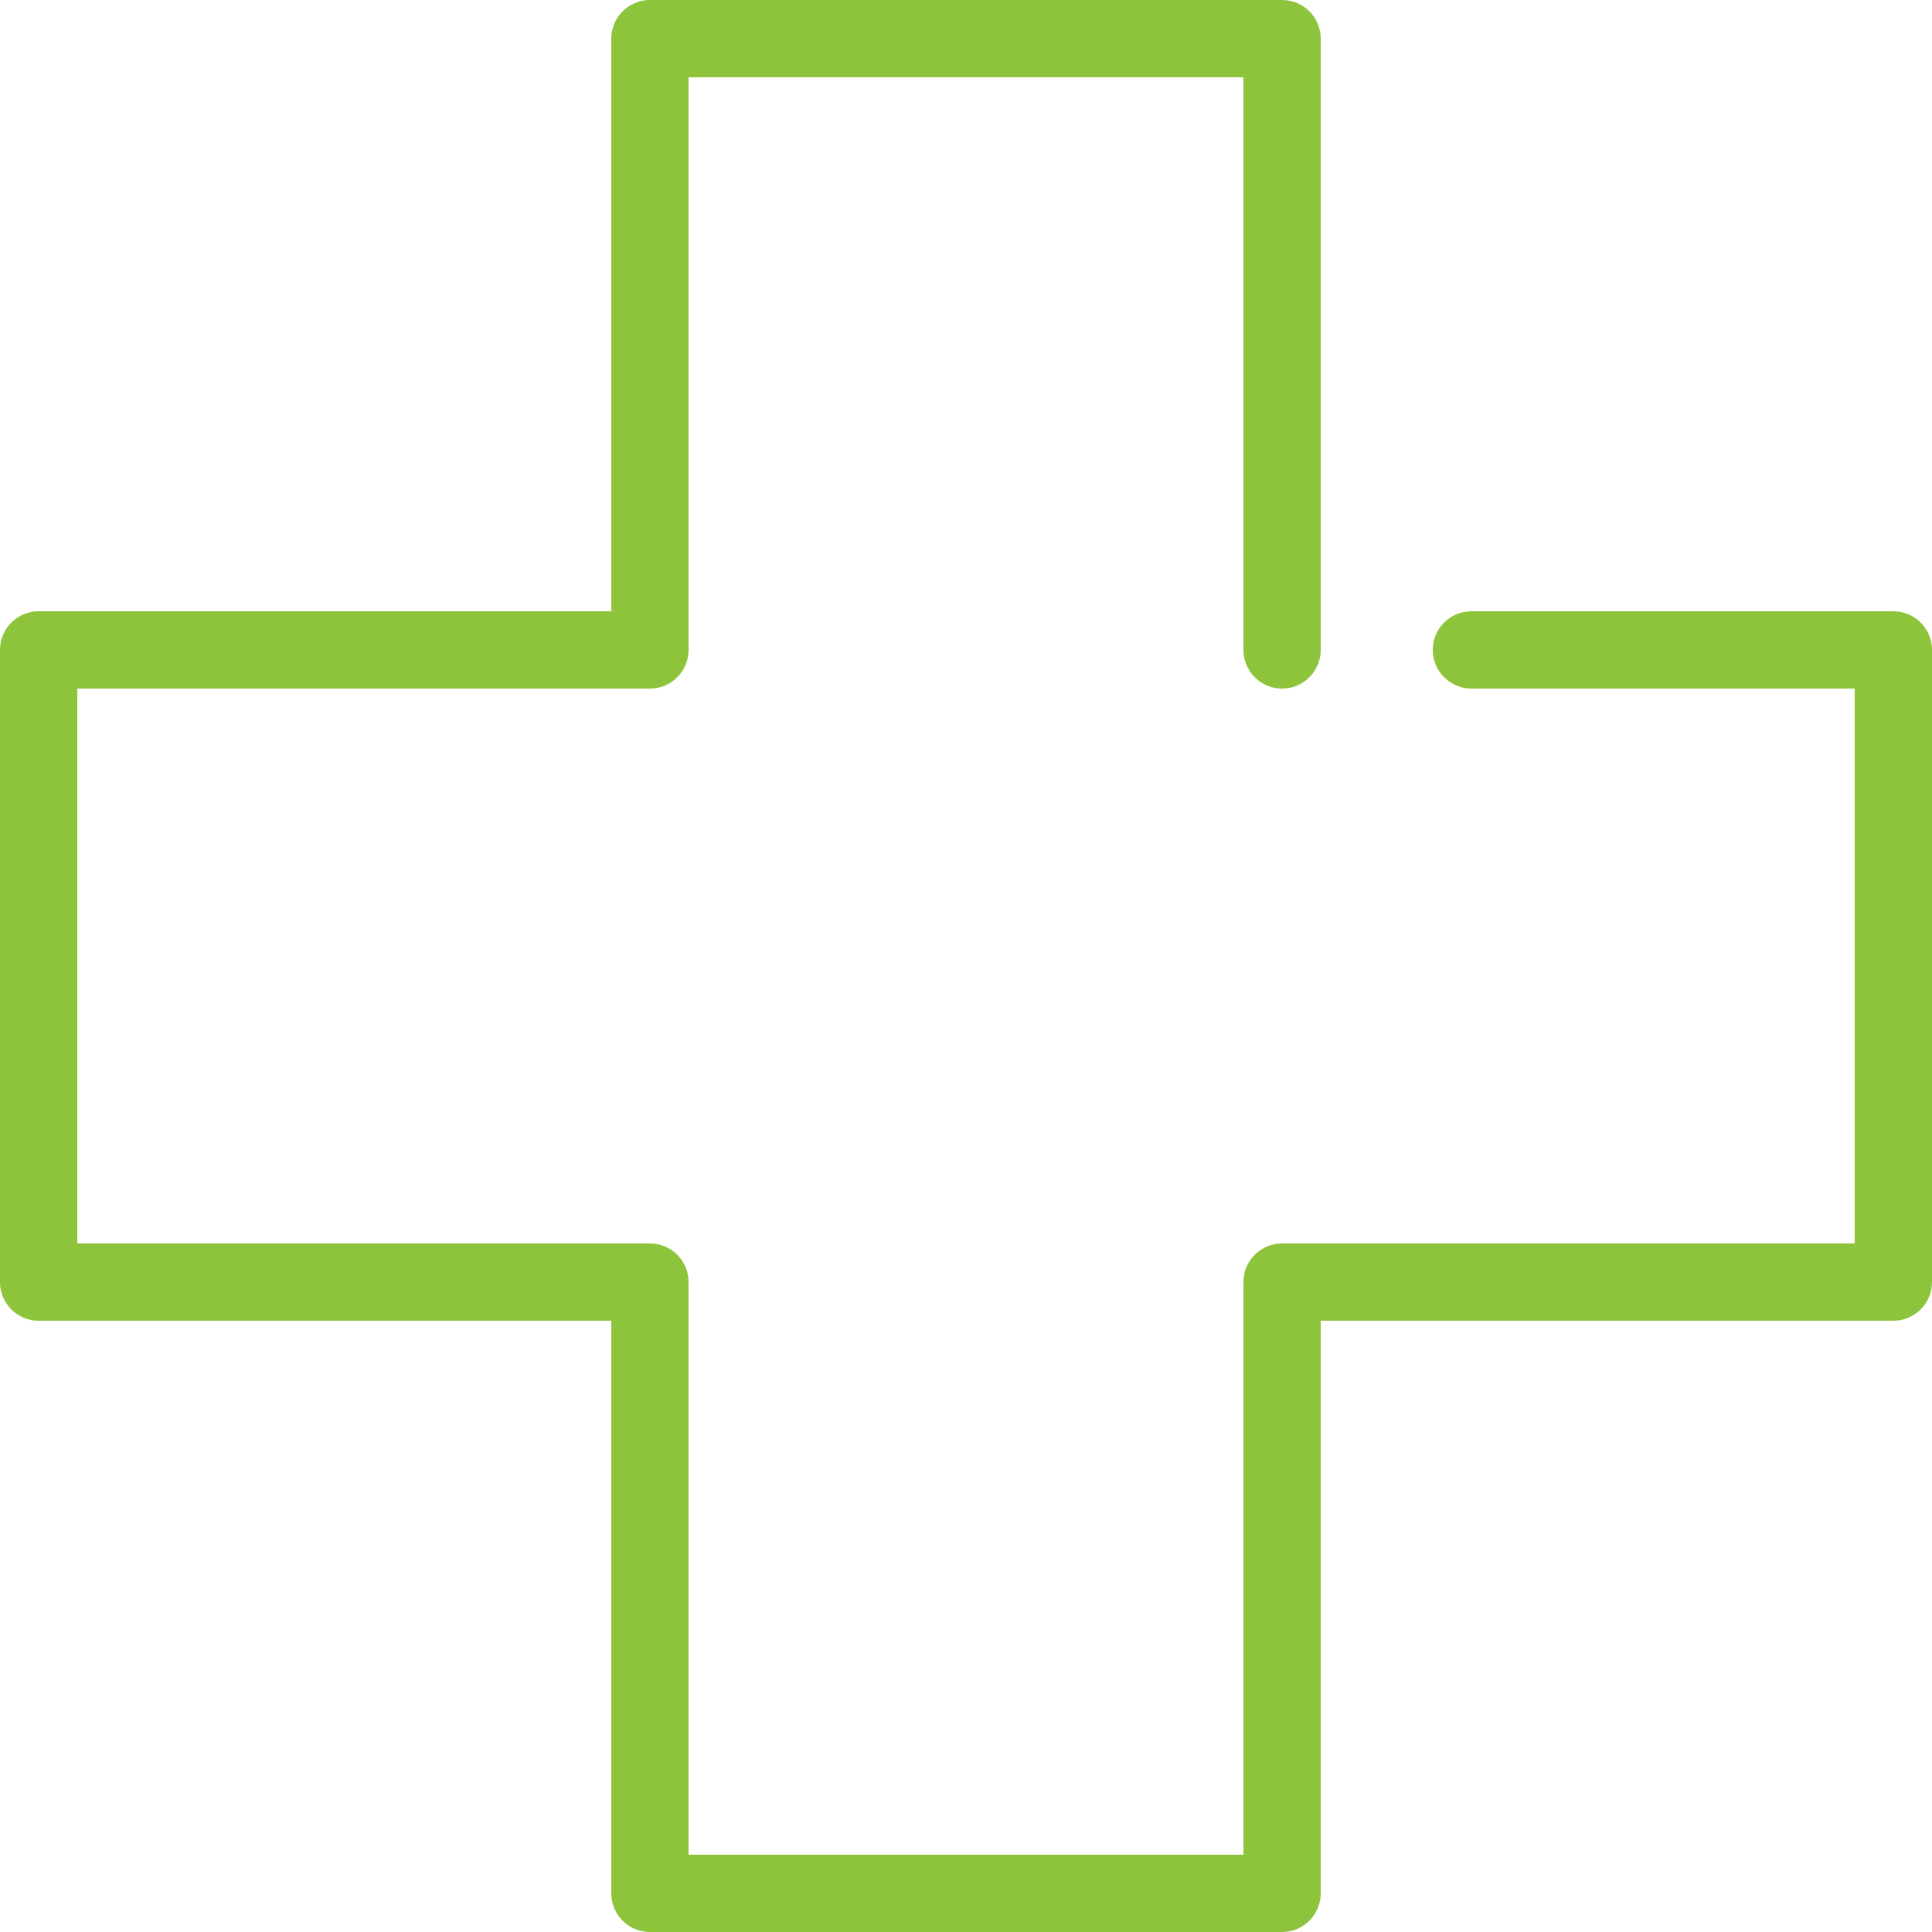
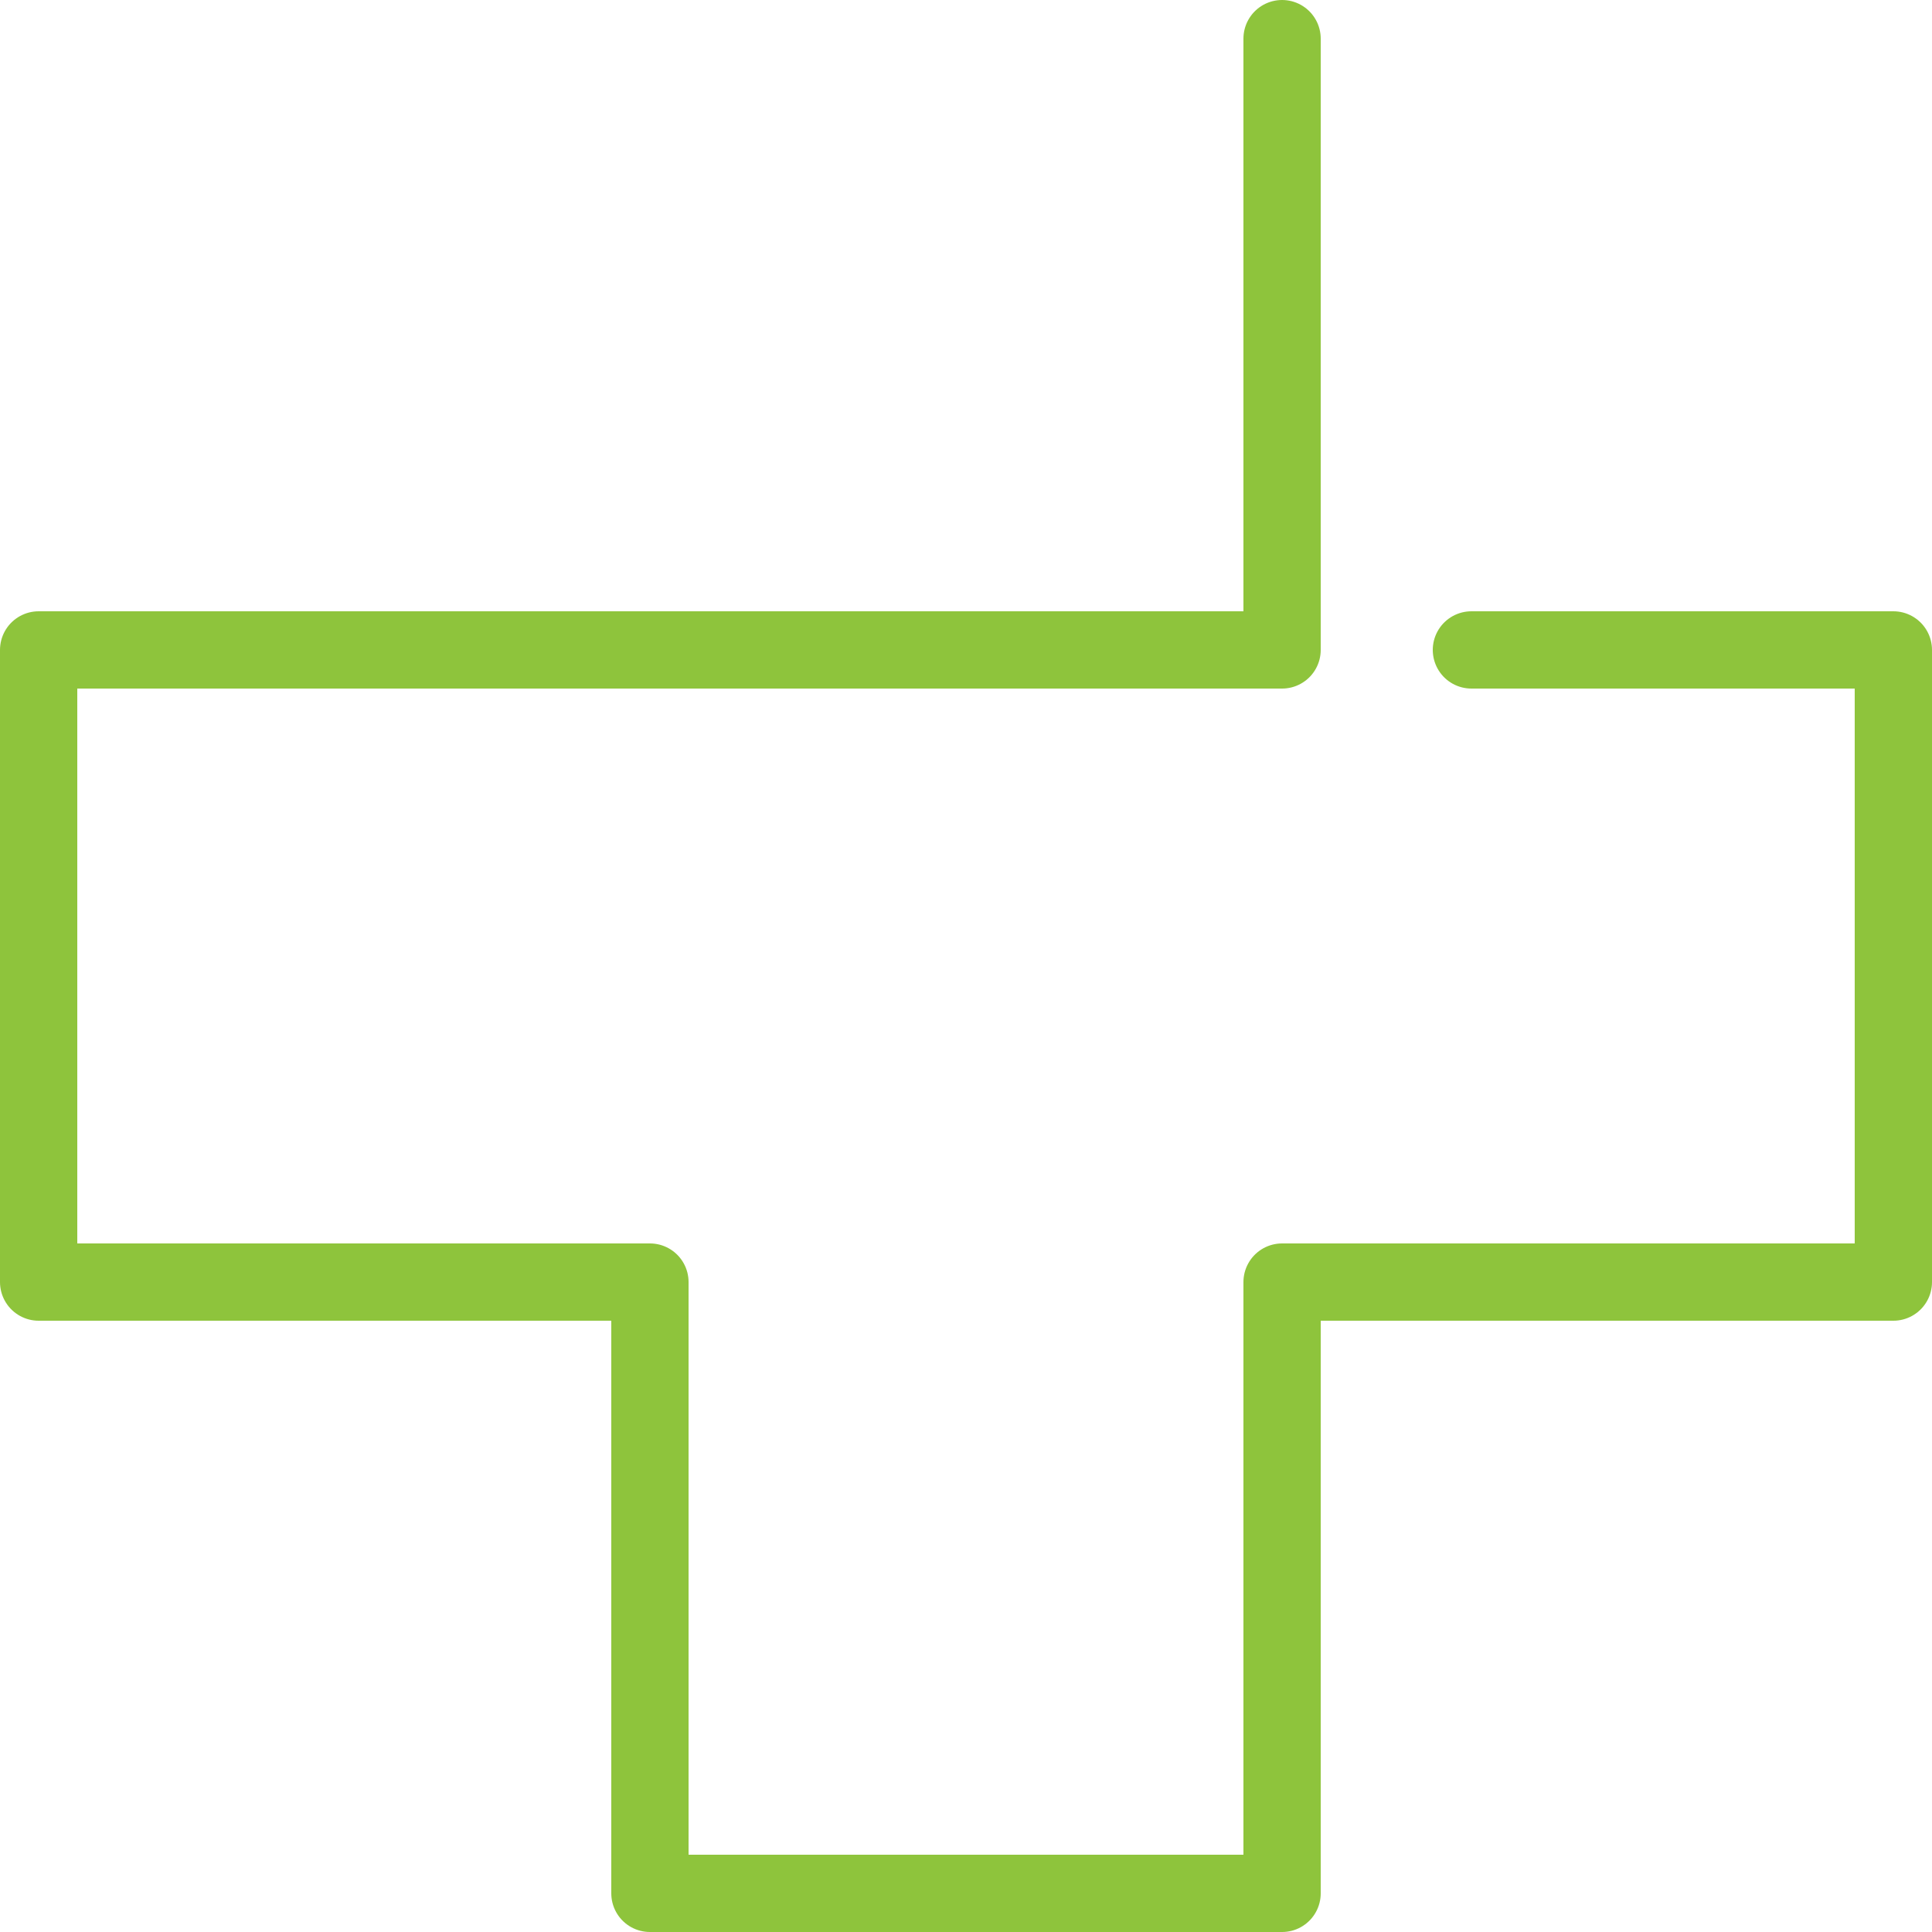
<svg xmlns="http://www.w3.org/2000/svg" data-name="Layer 2" viewBox="0 0 25 25">
-   <path fill="none" stroke="#8ec43c" stroke-linecap="round" stroke-linejoin="round" d="M16.59 8.41V.5H8.41v7.91H.5v8.18h7.91v7.91h8.18v-7.91h7.91V8.41h-5.46" data-name="icon data" />
+   <path fill="none" stroke="#8ec43c" stroke-linecap="round" stroke-linejoin="round" d="M16.59 8.41V.5v7.91H.5v8.18h7.91v7.91h8.18v-7.91h7.91V8.41h-5.46" data-name="icon data" />
</svg>